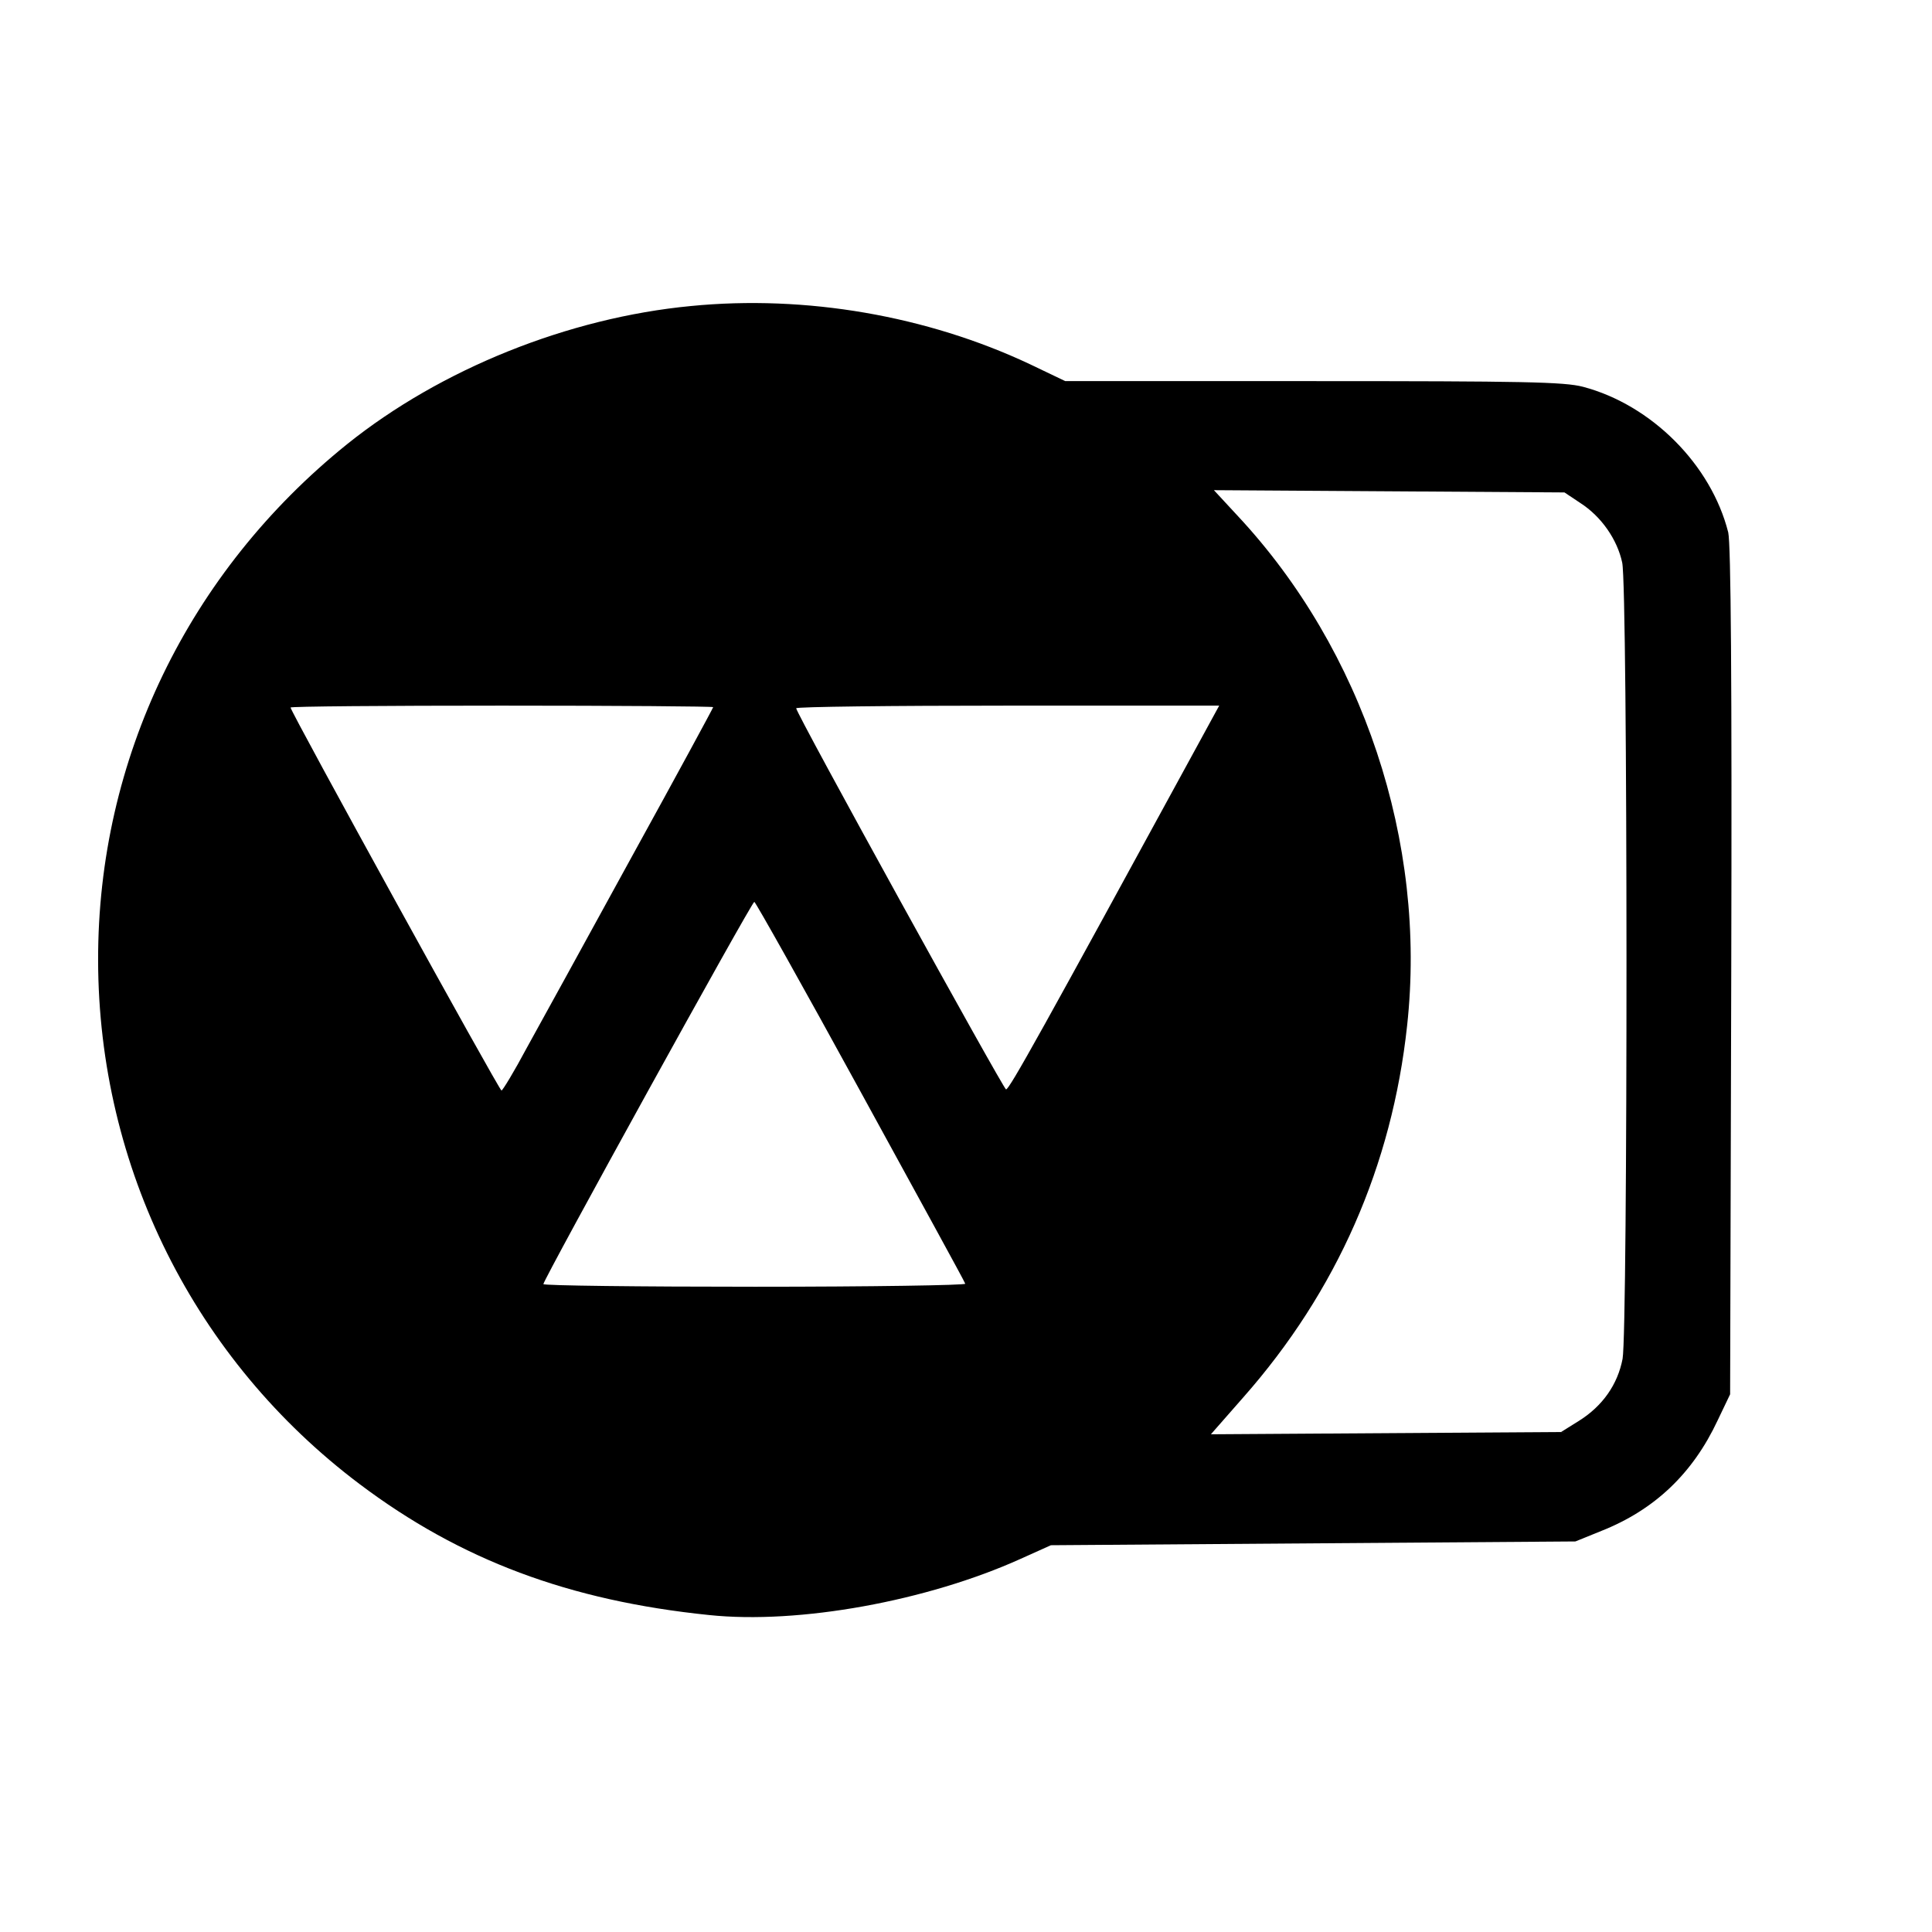
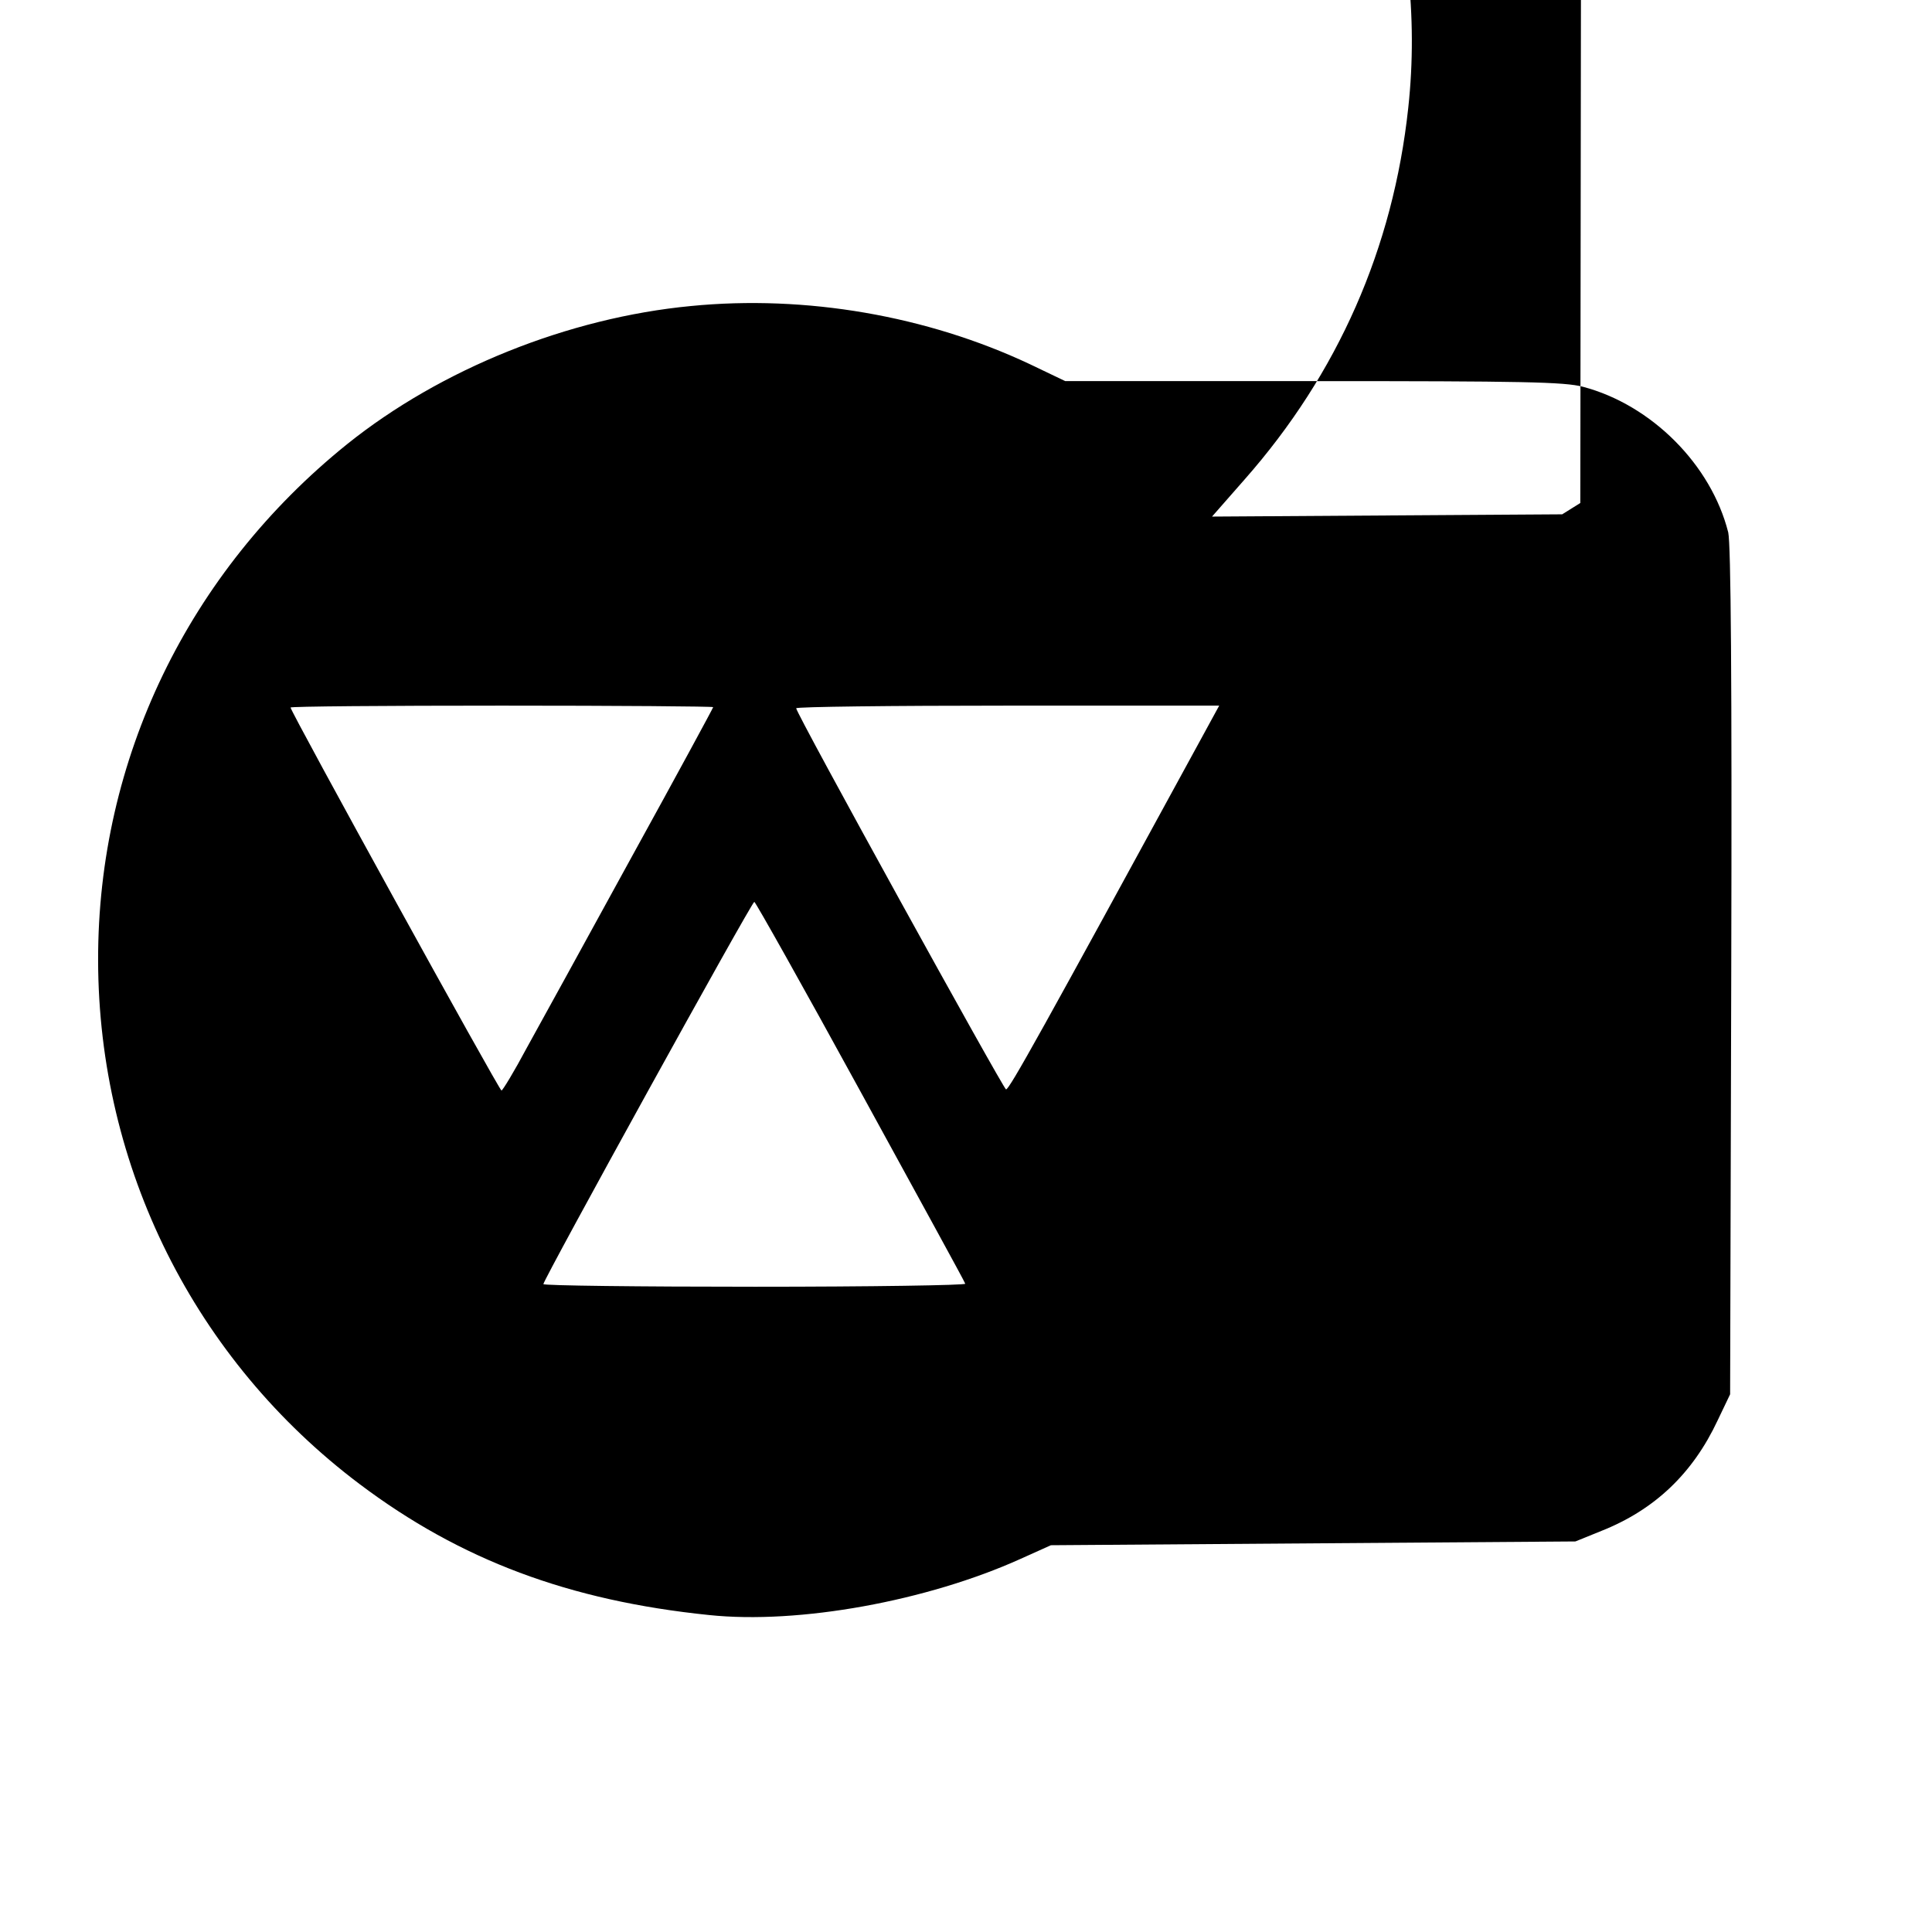
<svg xmlns="http://www.w3.org/2000/svg" version="1.0" width="512pt" height="512pt" viewBox="0 0 512 512" preserveAspectRatio="xMidYMid meet">
  <g transform="translate(0,512) scale(0.1,-0.1)" fill="#000000" stroke="none">
-     <path d="M1831 4309 c-325 -31 -663 -167 -911 -366 -421 -339 -661 -835 -660 -1368 1 -549 256 -1059 693 -1388 267 -201 555 -309 926 -347 238 -25 578 37 826 149 l80 36 695 5 695 5 69 28 c141 56 242 152 308 293 l33 69 3 1120 c2 777 -1 1133 -8 1164 -45 179 -203 338 -385 386 -50 13 -158 15 -716 15 l-656 0 -94 45 c-272 128 -593 184 -898 154z m2357 -522 c56 -36 98 -97 111 -158 15 -67 15 -2034 1 -2110 -13 -68 -53 -125 -115 -164 l-48 -30 -464 -3 -464 -3 86 98 c248 281 394 614 434 985 53 485 -117 996 -450 1352 l-62 67 465 -3 464 -3 42 -28z m-2298 -541 c0 -2 -97 -181 -216 -397 -119 -217 -244 -445 -278 -506 -33 -62 -64 -113 -67 -113 -6 0 -559 1004 -559 1015 0 3 252 5 560 5 308 0 560 -2 560 -4z m1293 -84 c-421 -772 -509 -931 -517 -929 -8 3 -556 996 -556 1010 0 4 252 7 561 7 l560 0 -48 -88z m-903 -934 c151 -276 277 -505 278 -510 2 -4 -249 -8 -557 -8 -309 0 -561 3 -561 7 0 12 552 1013 559 1013 3 0 130 -226 281 -502z" />
+     <path d="M1831 4309 c-325 -31 -663 -167 -911 -366 -421 -339 -661 -835 -660 -1368 1 -549 256 -1059 693 -1388 267 -201 555 -309 926 -347 238 -25 578 37 826 149 l80 36 695 5 695 5 69 28 c141 56 242 152 308 293 l33 69 3 1120 c2 777 -1 1133 -8 1164 -45 179 -203 338 -385 386 -50 13 -158 15 -716 15 l-656 0 -94 45 c-272 128 -593 184 -898 154z m2357 -522 l-48 -30 -464 -3 -464 -3 86 98 c248 281 394 614 434 985 53 485 -117 996 -450 1352 l-62 67 465 -3 464 -3 42 -28z m-2298 -541 c0 -2 -97 -181 -216 -397 -119 -217 -244 -445 -278 -506 -33 -62 -64 -113 -67 -113 -6 0 -559 1004 -559 1015 0 3 252 5 560 5 308 0 560 -2 560 -4z m1293 -84 c-421 -772 -509 -931 -517 -929 -8 3 -556 996 -556 1010 0 4 252 7 561 7 l560 0 -48 -88z m-903 -934 c151 -276 277 -505 278 -510 2 -4 -249 -8 -557 -8 -309 0 -561 3 -561 7 0 12 552 1013 559 1013 3 0 130 -226 281 -502z" />
  </g>
</svg>